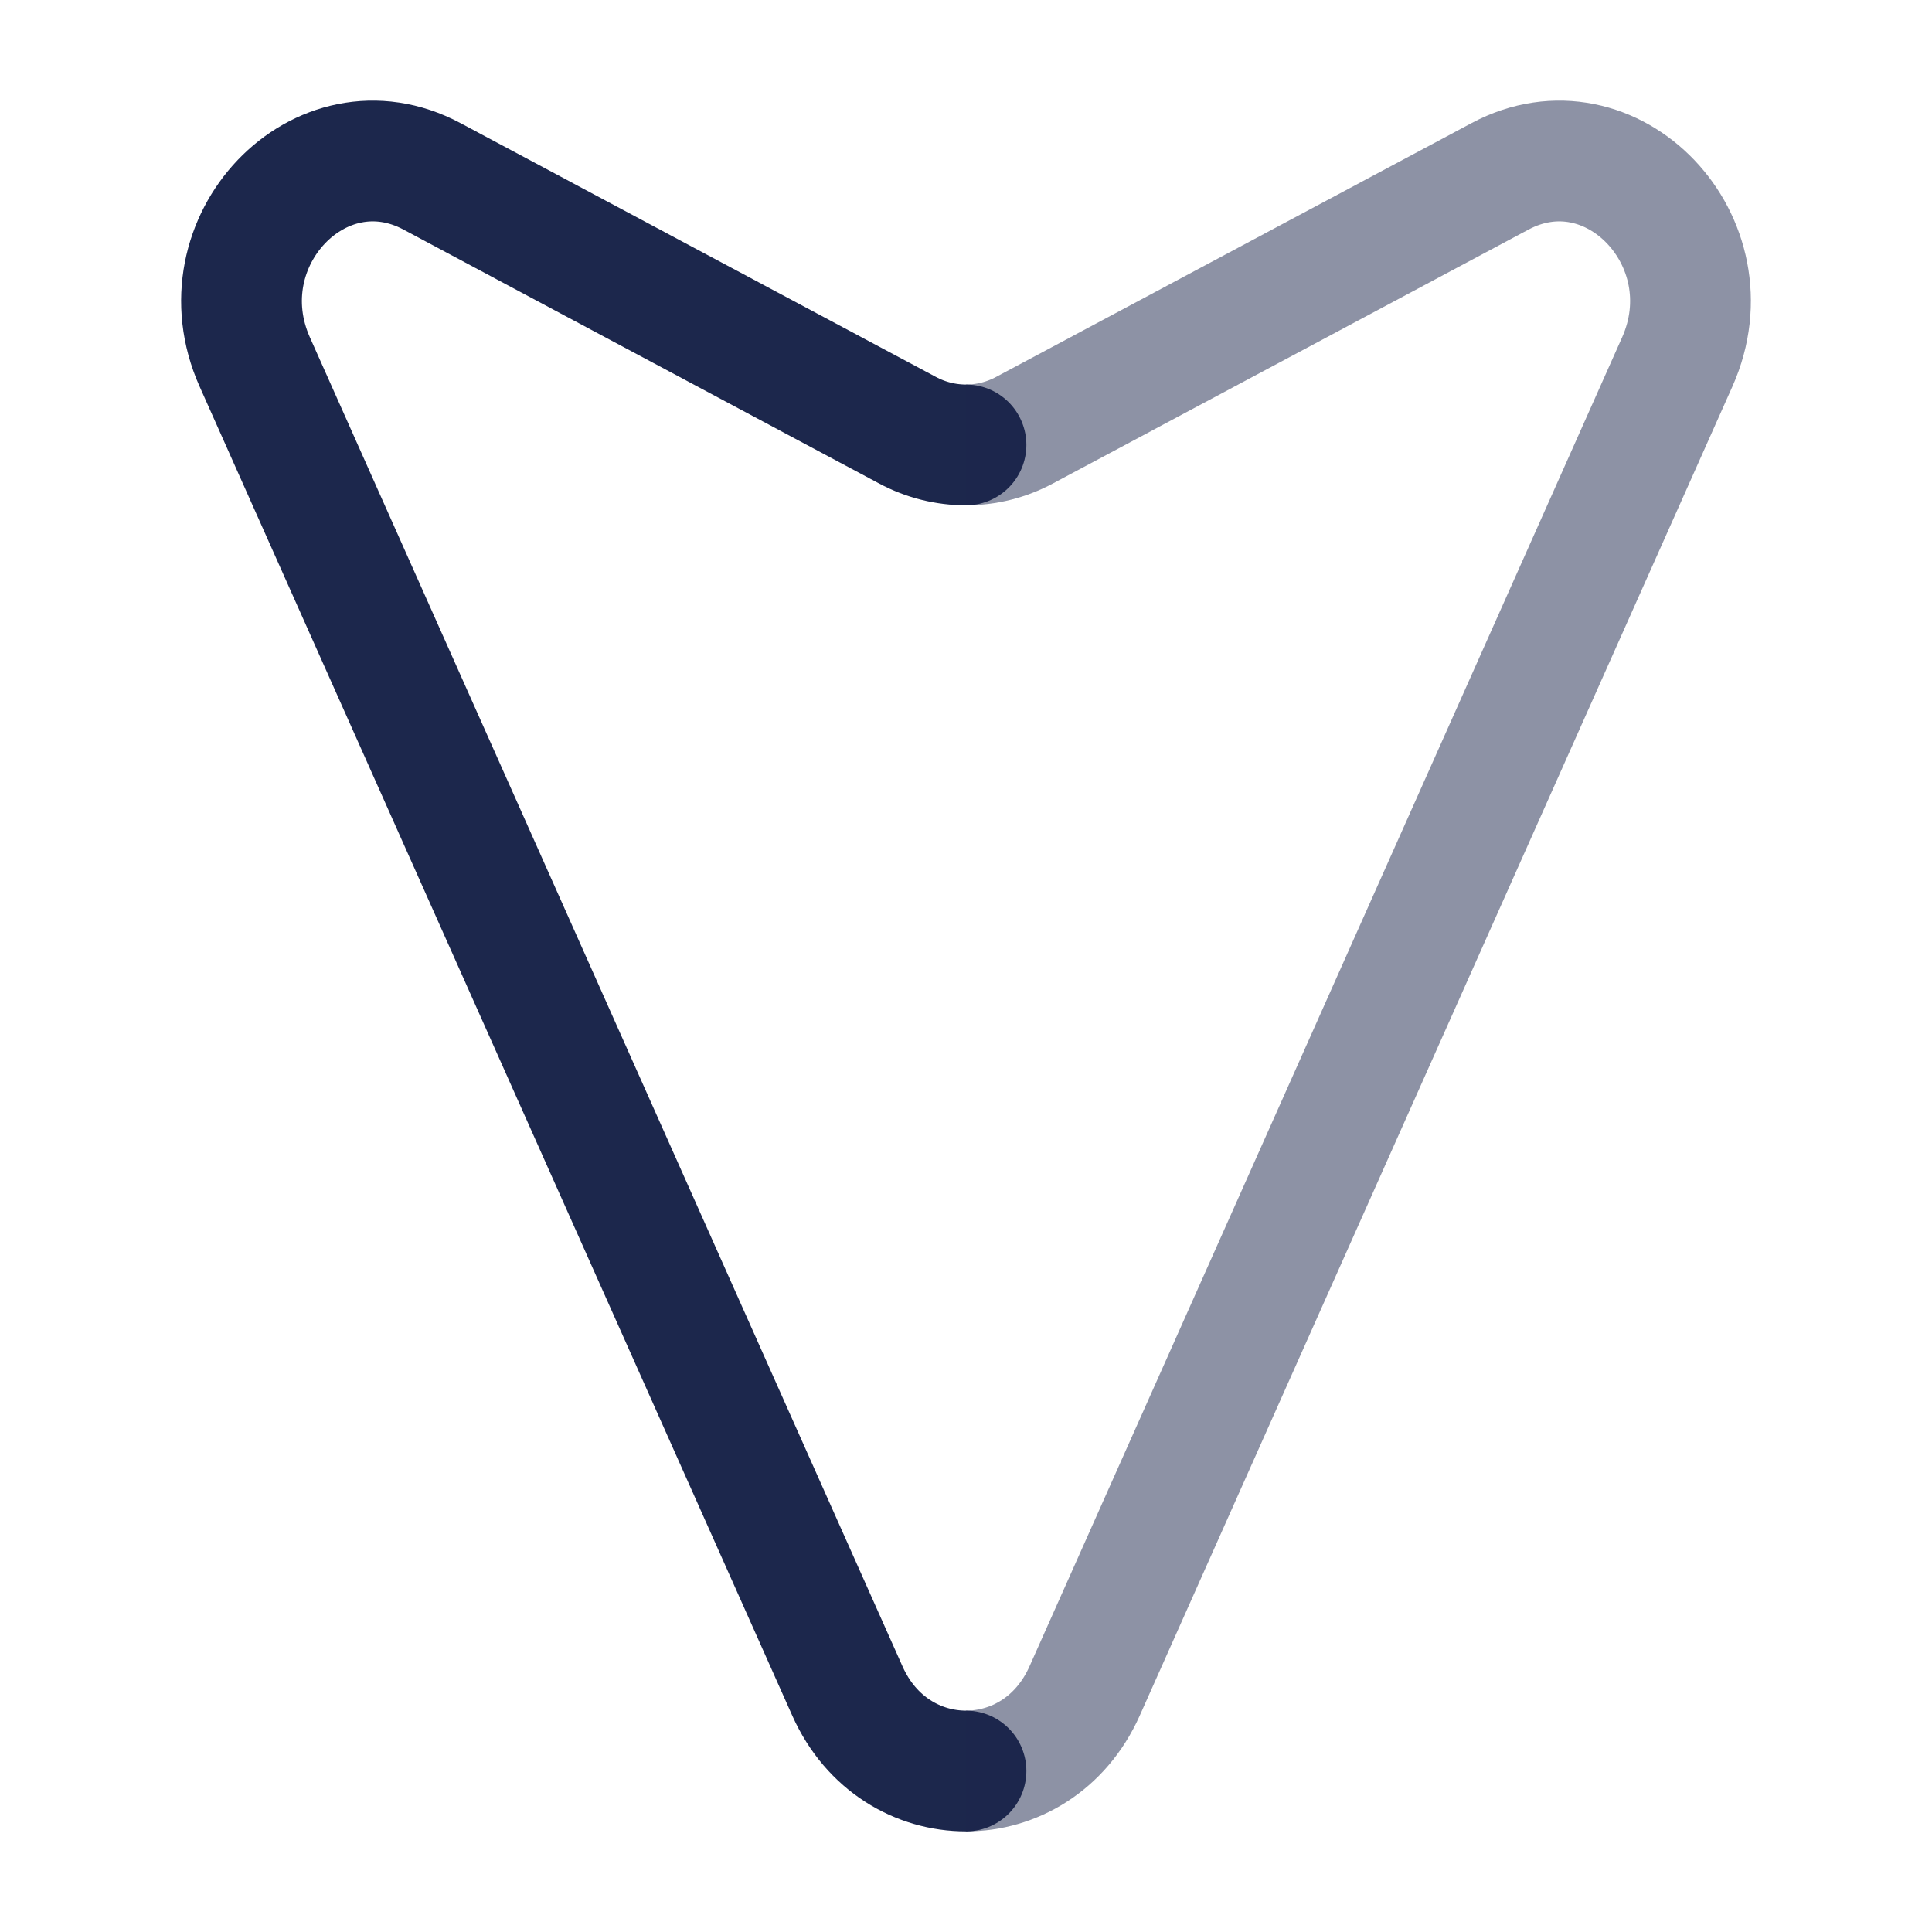
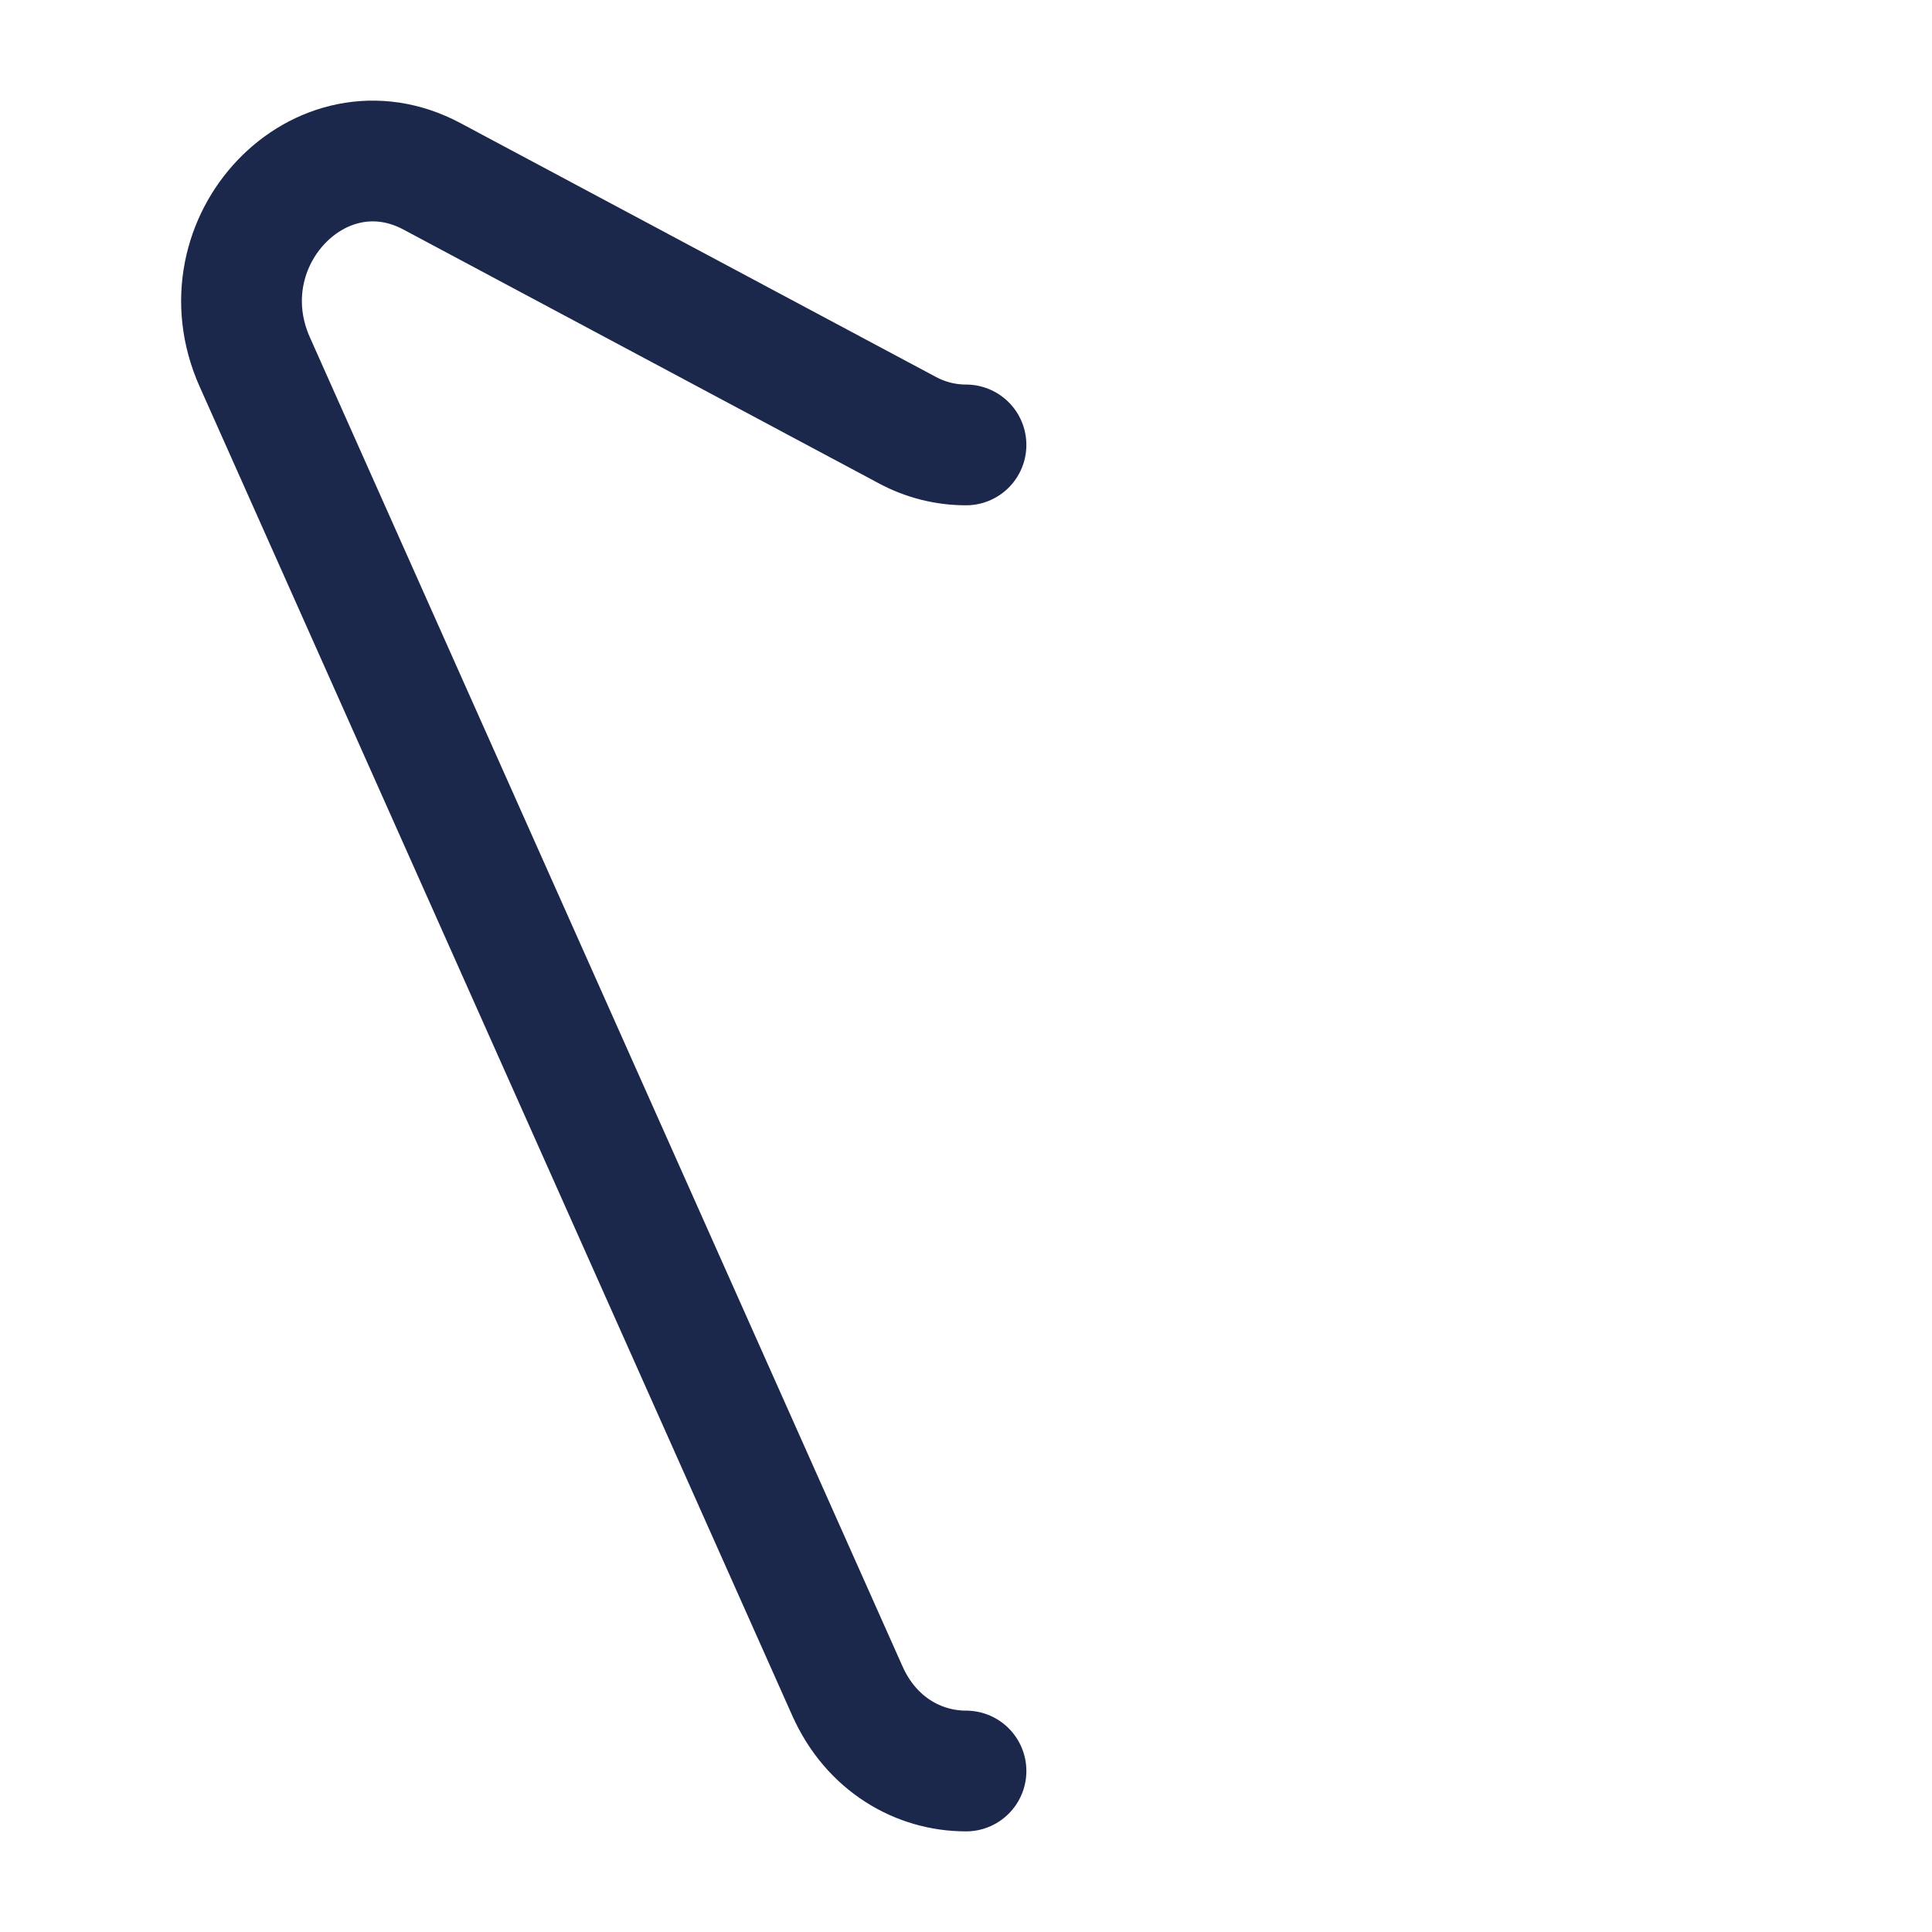
<svg xmlns="http://www.w3.org/2000/svg" width="800px" height="800px" viewBox="0 0 24 24" fill="none">
  <path d="M12 5.527C11.75 5.527 11.5 5.466 11.271 5.343L5.367 2.191C3.979 1.45 2.498 3.002 3.165 4.497L10.527 21.007C10.823 21.669 11.411 22 12 22" stroke="#1C274C" stroke-width="1.5" stroke-linecap="round" />
-   <path opacity="0.5" d="M12 5.527C12.25 5.527 12.5 5.466 12.729 5.343L18.633 2.191C20.021 1.45 21.502 3.002 20.835 4.497L13.473 21.007C13.177 21.669 12.589 22 12 22" stroke="#1C274C" stroke-width="1.5" />
</svg>